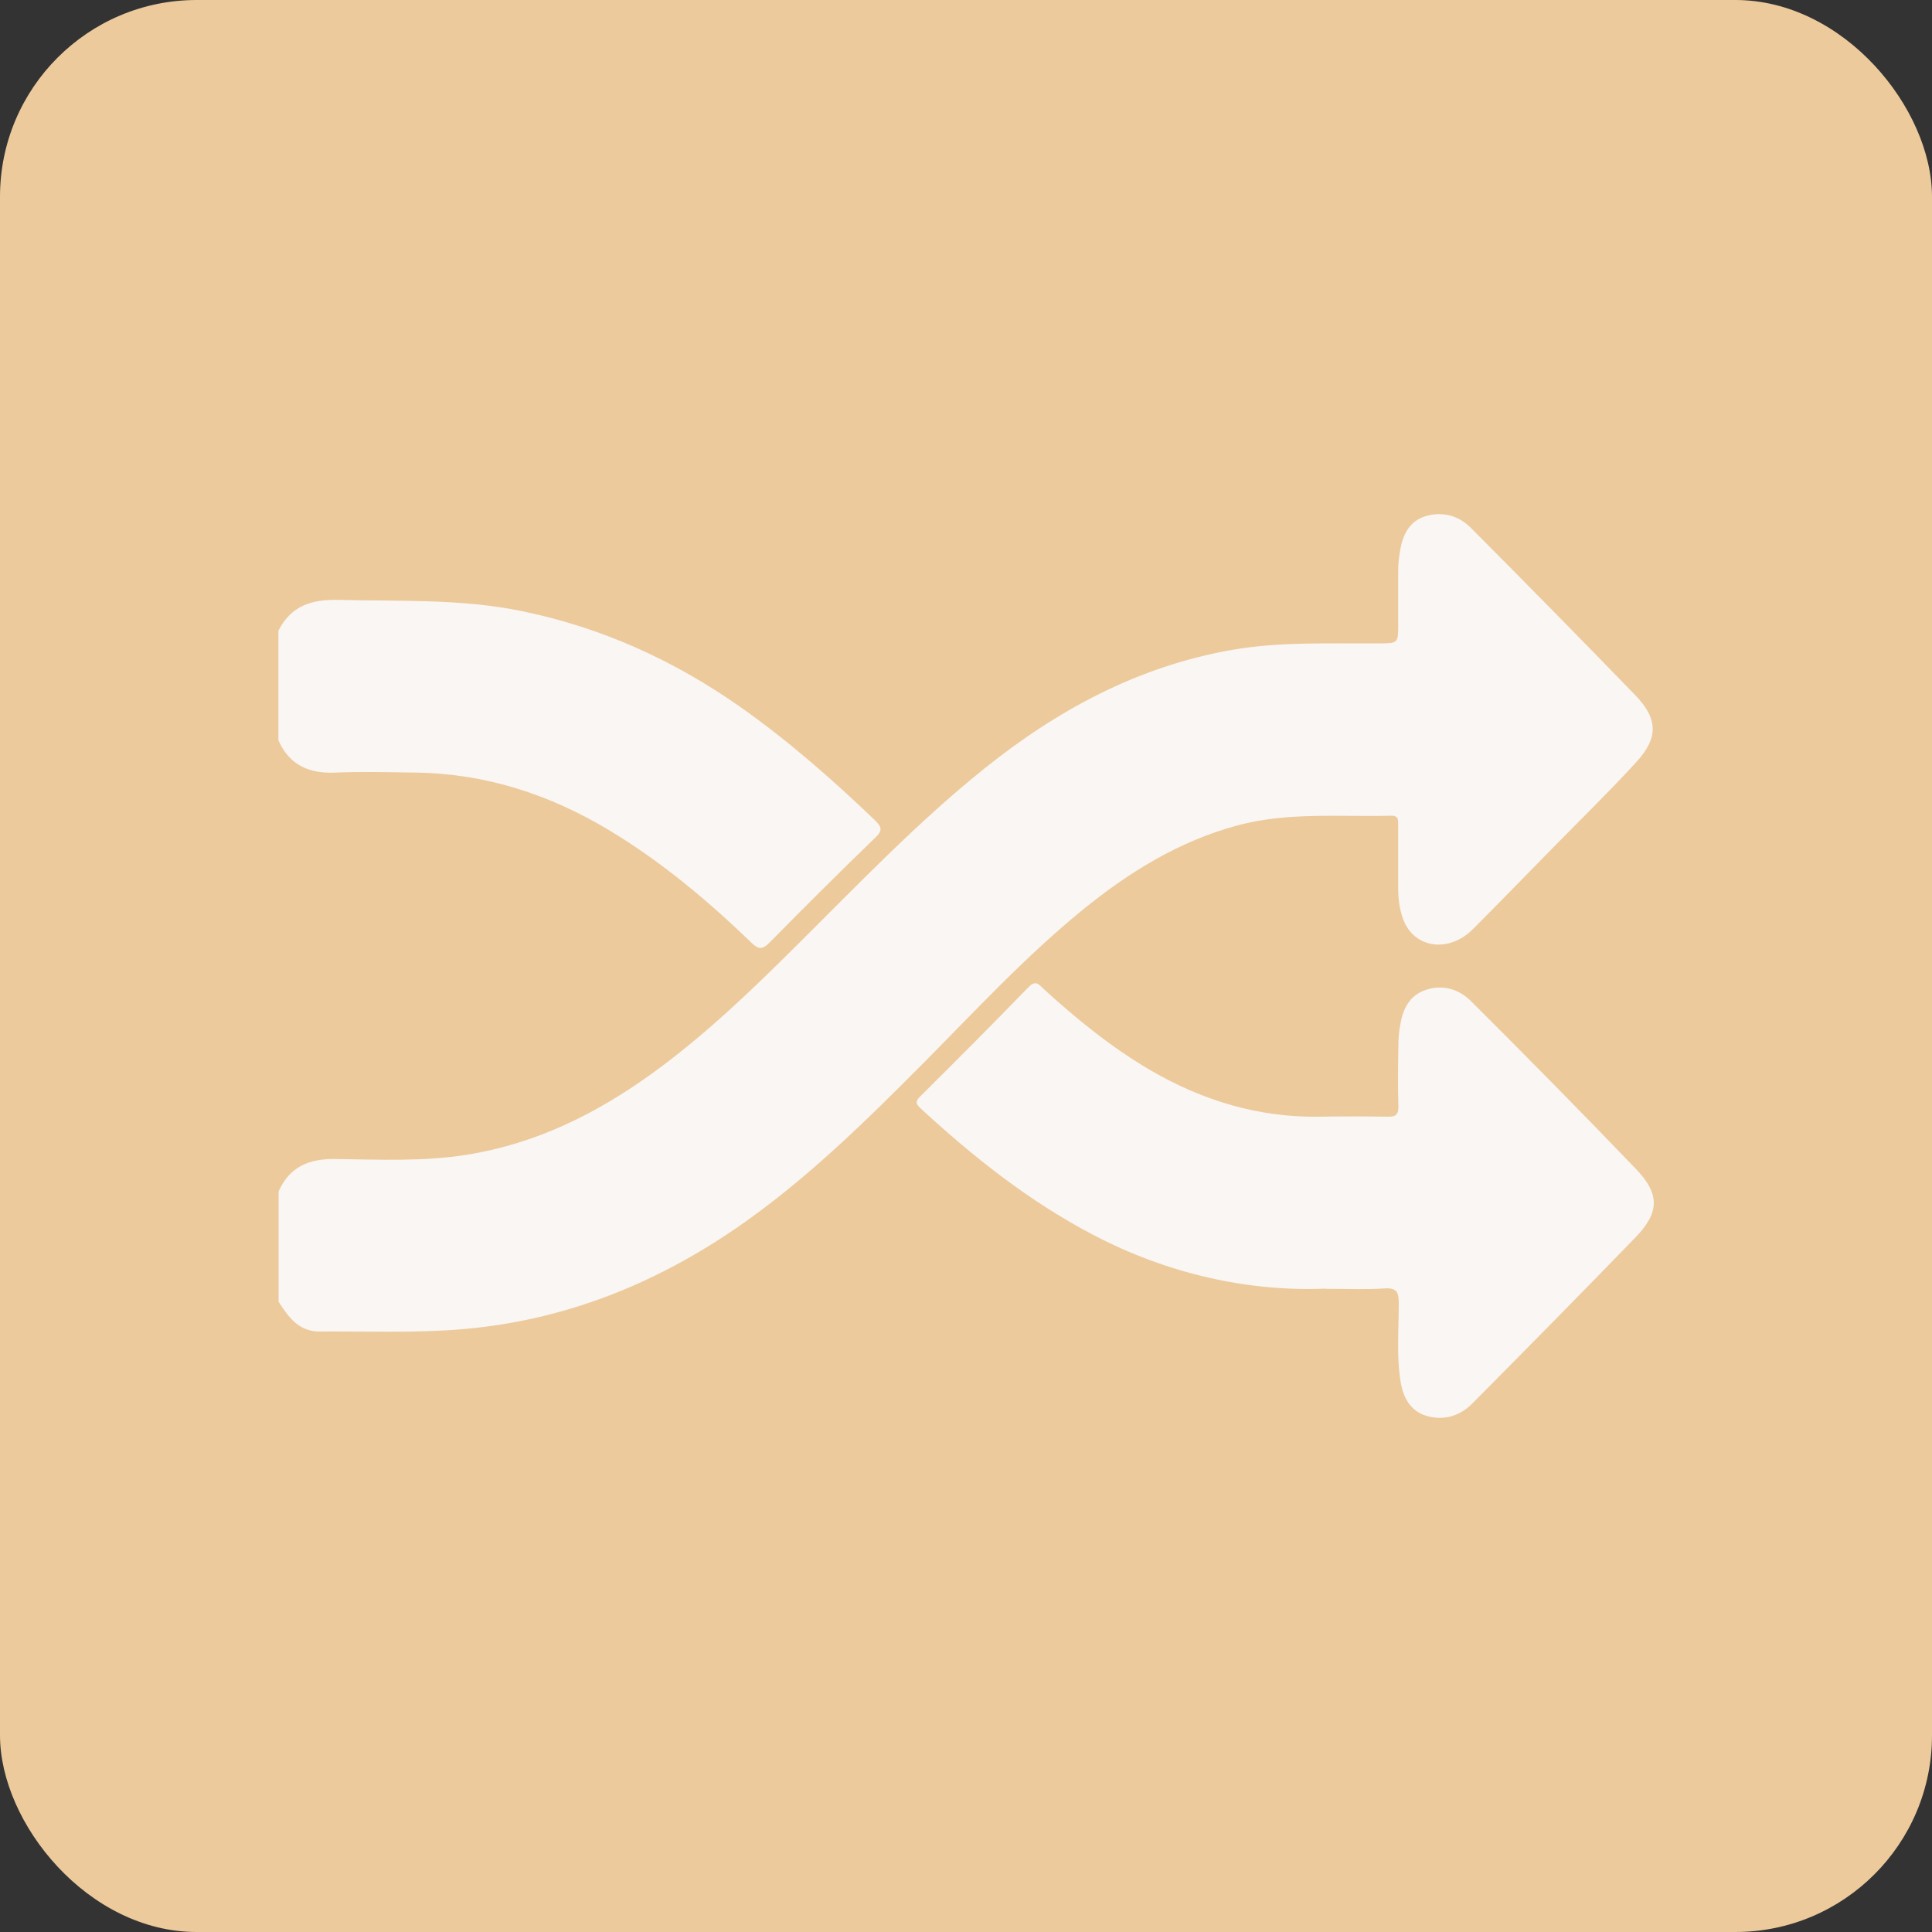
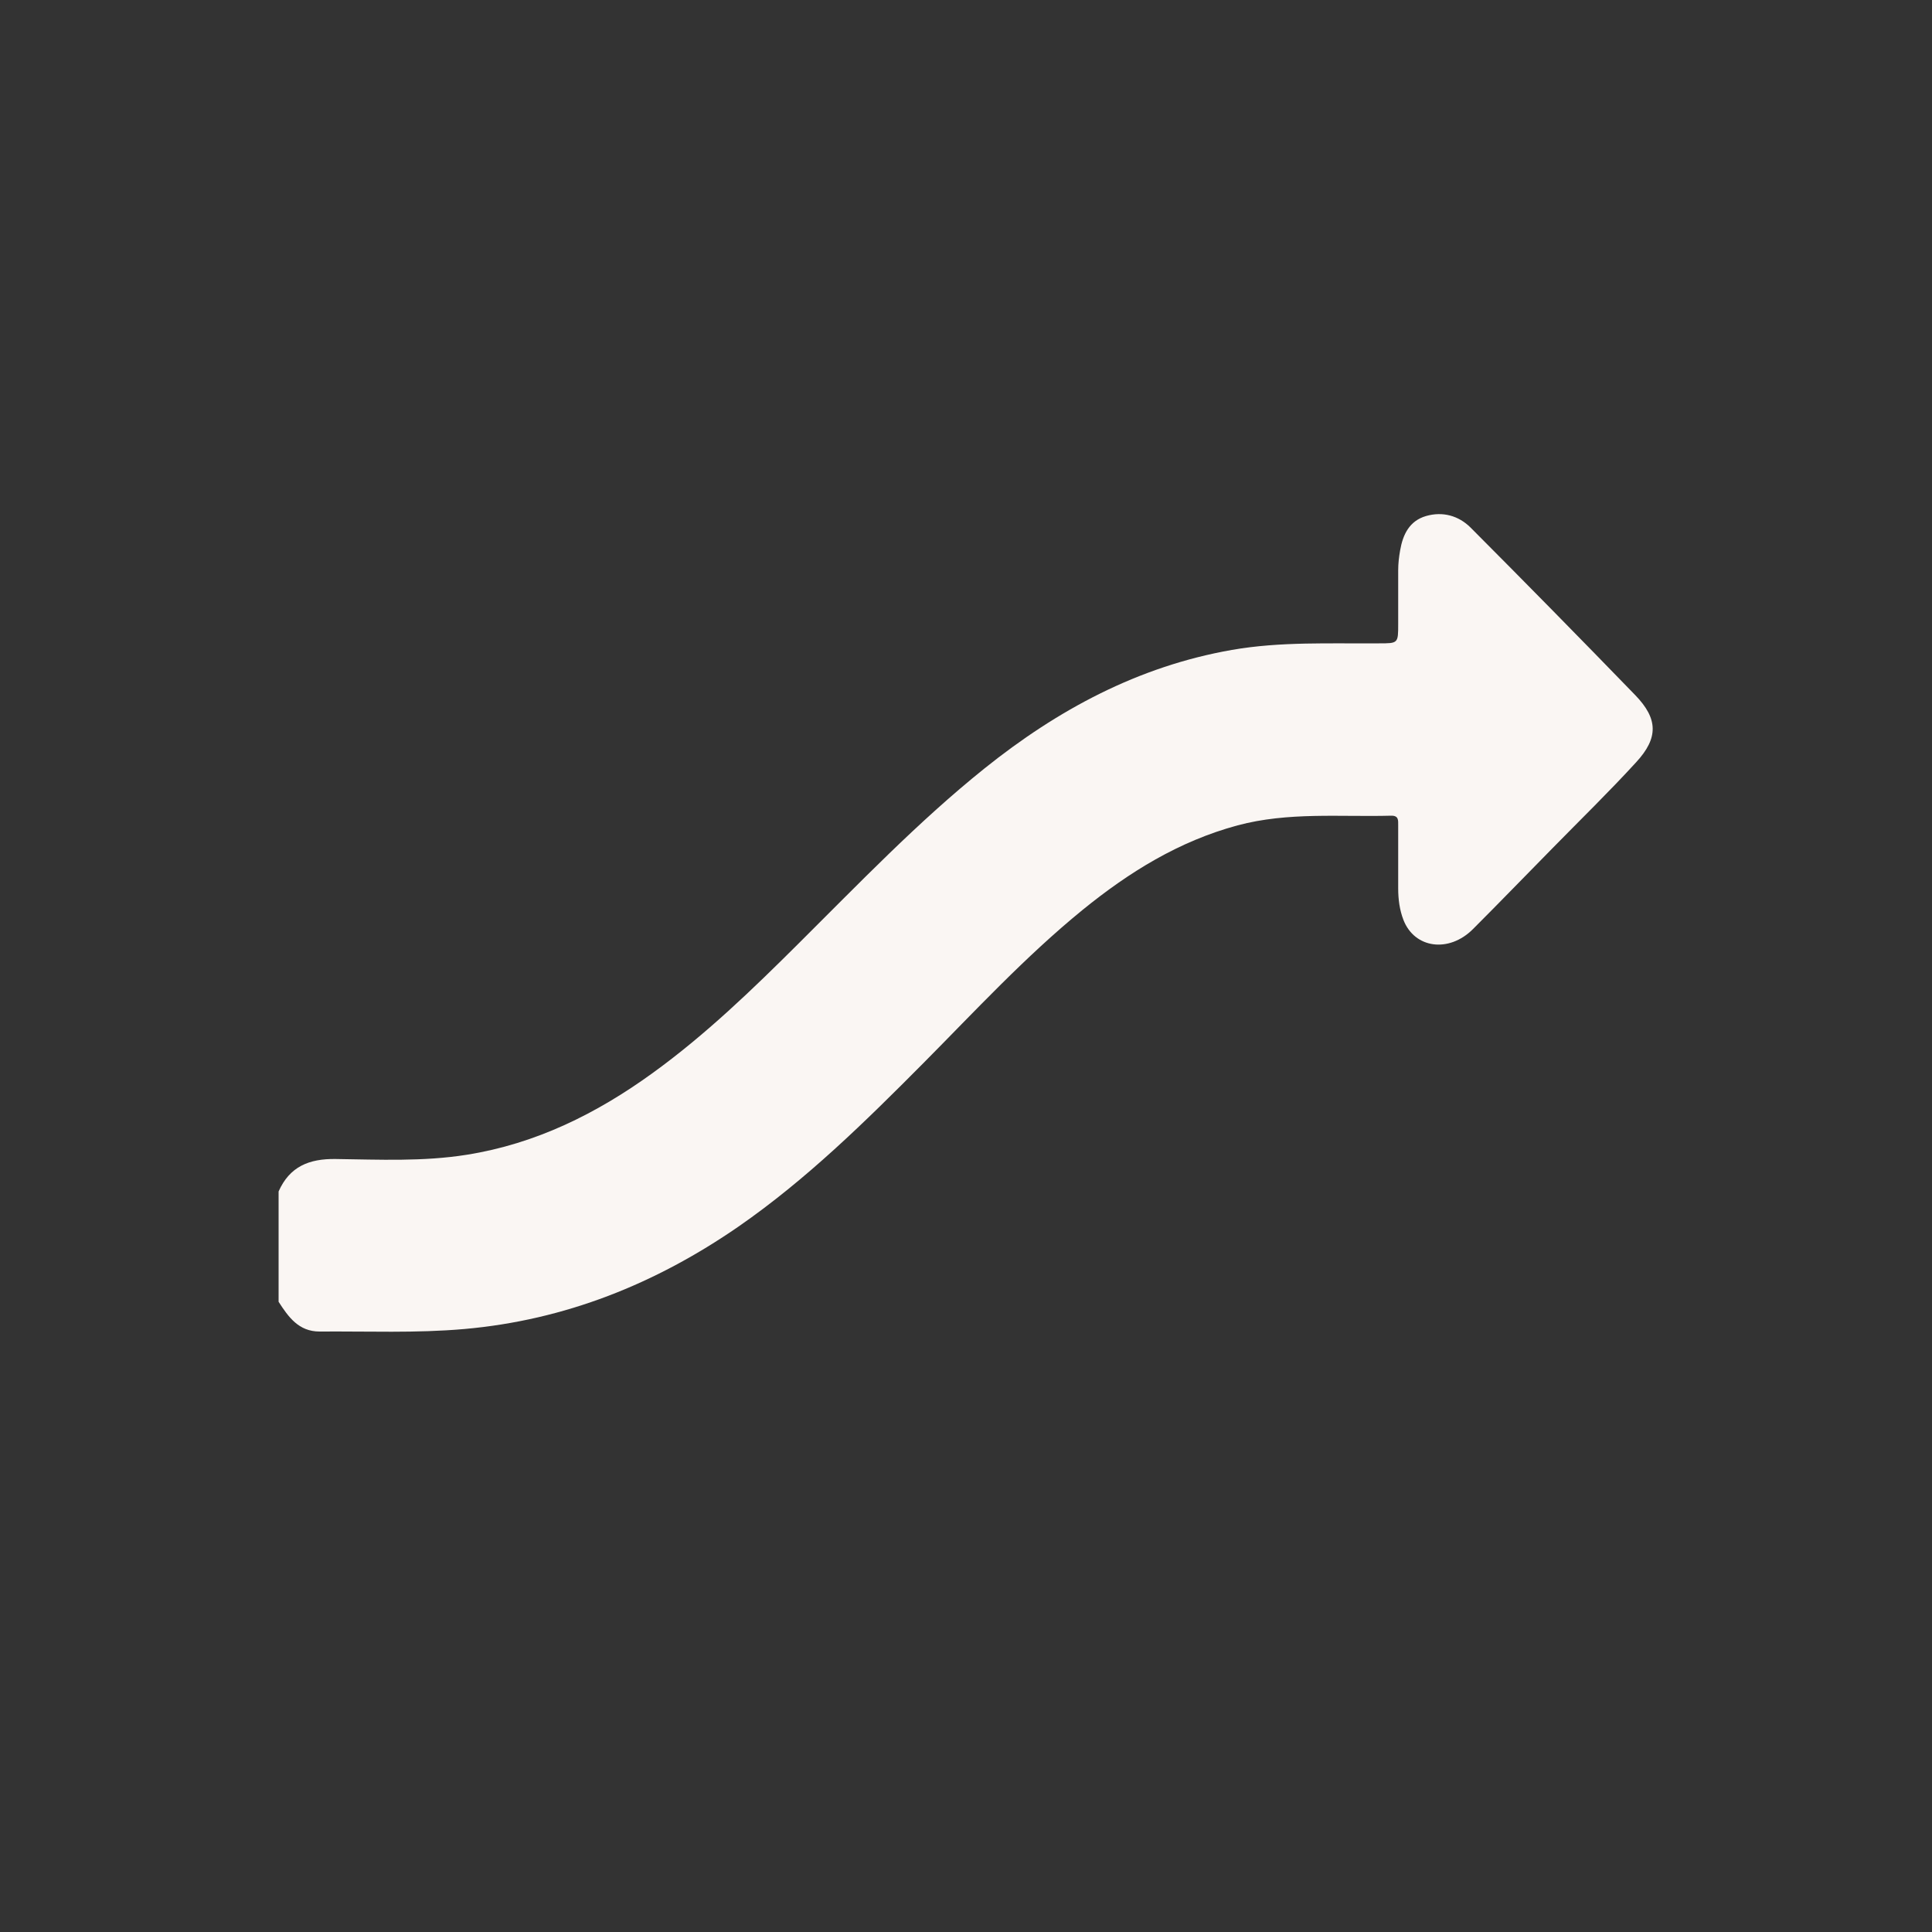
<svg xmlns="http://www.w3.org/2000/svg" id="Layer_1" data-name="Layer 1" viewBox="0 0 100 100">
  <rect x="0" y="0" width="100" height="100" fill="#333333" stroke="none" />
  <defs>
    <style>      .cls-1 {        fill: #faf6f3;      }      .cls-1, .cls-2 {        stroke-width: 0px;      }      .cls-2 {        fill: #ecca9c;      }    </style>
  </defs>
-   <rect class="cls-2" x="0" y="0" width="100" height="100" rx="10.18" ry="10.18" />
  <g>
-     <path class="cls-1" d="M14.42,61.67c.57-1.29,1.58-1.7,2.95-1.68,2.26.03,4.53.14,6.79-.22,3.58-.57,6.72-2.13,9.62-4.23,2.75-1.99,5.18-4.34,7.57-6.72,3.12-3.1,6.16-6.28,9.6-9.04,3.79-3.04,7.96-5.29,12.81-6.14,2.52-.44,5.07-.32,7.62-.34.99,0,.99,0,.99-1,0-.93,0-1.85,0-2.78,0-.35.04-.69.1-1.03.14-.82.48-1.53,1.34-1.78.86-.25,1.69-.02,2.31.6,2.86,2.87,5.7,5.76,8.52,8.67,1.18,1.22,1.21,2.21.05,3.47-1.39,1.52-2.87,2.96-4.31,4.43-1.38,1.4-2.75,2.82-4.14,4.21-1.25,1.25-3.03,1-3.6-.48-.2-.52-.27-1.07-.27-1.63,0-1.09,0-2.18,0-3.26,0-.26.03-.51-.37-.5-2.65.07-5.32-.2-7.94.5-3.04.82-5.62,2.42-8.03,4.38-2.97,2.42-5.56,5.23-8.25,7.94-3,3.02-6.04,6.01-9.56,8.45-4.29,2.96-8.97,4.84-14.19,5.3-2.5.22-5,.11-7.49.13-1.08,0-1.61-.75-2.12-1.54v-5.7Z" />
-     <path class="cls-1" d="M14.42,32.63c.65-1.28,1.71-1.61,3.09-1.58,3.19.08,6.38-.07,9.54.59,4.12.85,7.85,2.55,11.28,4.96,2.48,1.75,4.76,3.75,6.95,5.85.36.35.42.53.02.91-1.85,1.79-3.67,3.6-5.47,5.43-.37.37-.57.36-.93.01-2.27-2.19-4.68-4.21-7.39-5.84-3.07-1.84-6.37-2.92-9.98-2.97-1.39-.02-2.78-.06-4.17,0-1.37.06-2.38-.39-2.95-1.67v-5.7Z" />
-     <path class="cls-1" d="M68.6,66.7c-3.98.16-8.14-.75-12.03-2.79-3.3-1.73-6.2-4.03-8.93-6.55-.25-.23-.26-.36-.02-.6,1.89-1.88,3.77-3.76,5.62-5.67.37-.38.54-.13.77.09,1.71,1.56,3.5,3.02,5.51,4.2,2.71,1.58,5.61,2.47,8.78,2.42,1.18-.02,2.36-.02,3.54,0,.44.01.55-.14.54-.55-.03-1.04-.02-2.08,0-3.13,0-.37.03-.74.1-1.1.14-.81.48-1.51,1.34-1.79.88-.29,1.7-.02,2.31.58,2.89,2.88,5.75,5.78,8.57,8.72,1.22,1.28,1.19,2.24-.04,3.51-2.8,2.89-5.63,5.76-8.47,8.62-.64.64-1.48.89-2.37.62-.85-.26-1.2-.98-1.33-1.79-.21-1.33-.09-2.68-.09-4.02,0-.58-.1-.83-.75-.78-.88.06-1.76.02-3.05.02Z" />
+     <path class="cls-1" d="M14.42,61.67c.57-1.29,1.58-1.7,2.95-1.68,2.26.03,4.53.14,6.79-.22,3.58-.57,6.72-2.13,9.62-4.23,2.75-1.99,5.18-4.34,7.57-6.72,3.12-3.1,6.16-6.28,9.6-9.04,3.79-3.04,7.96-5.29,12.81-6.14,2.52-.44,5.07-.32,7.62-.34.99,0,.99,0,.99-1,0-.93,0-1.85,0-2.78,0-.35.04-.69.1-1.03.14-.82.48-1.53,1.34-1.78.86-.25,1.69-.02,2.31.6,2.86,2.87,5.7,5.76,8.52,8.67,1.18,1.22,1.21,2.21.05,3.47-1.39,1.52-2.87,2.96-4.31,4.43-1.38,1.4-2.75,2.82-4.14,4.21-1.25,1.25-3.03,1-3.6-.48-.2-.52-.27-1.07-.27-1.63,0-1.09,0-2.18,0-3.26,0-.26.03-.51-.37-.5-2.65.07-5.32-.2-7.94.5-3.04.82-5.62,2.42-8.03,4.38-2.97,2.42-5.56,5.23-8.25,7.94-3,3.02-6.04,6.01-9.56,8.45-4.29,2.96-8.97,4.84-14.19,5.3-2.5.22-5,.11-7.49.13-1.08,0-1.61-.75-2.12-1.54Z" />
  </g>
</svg>